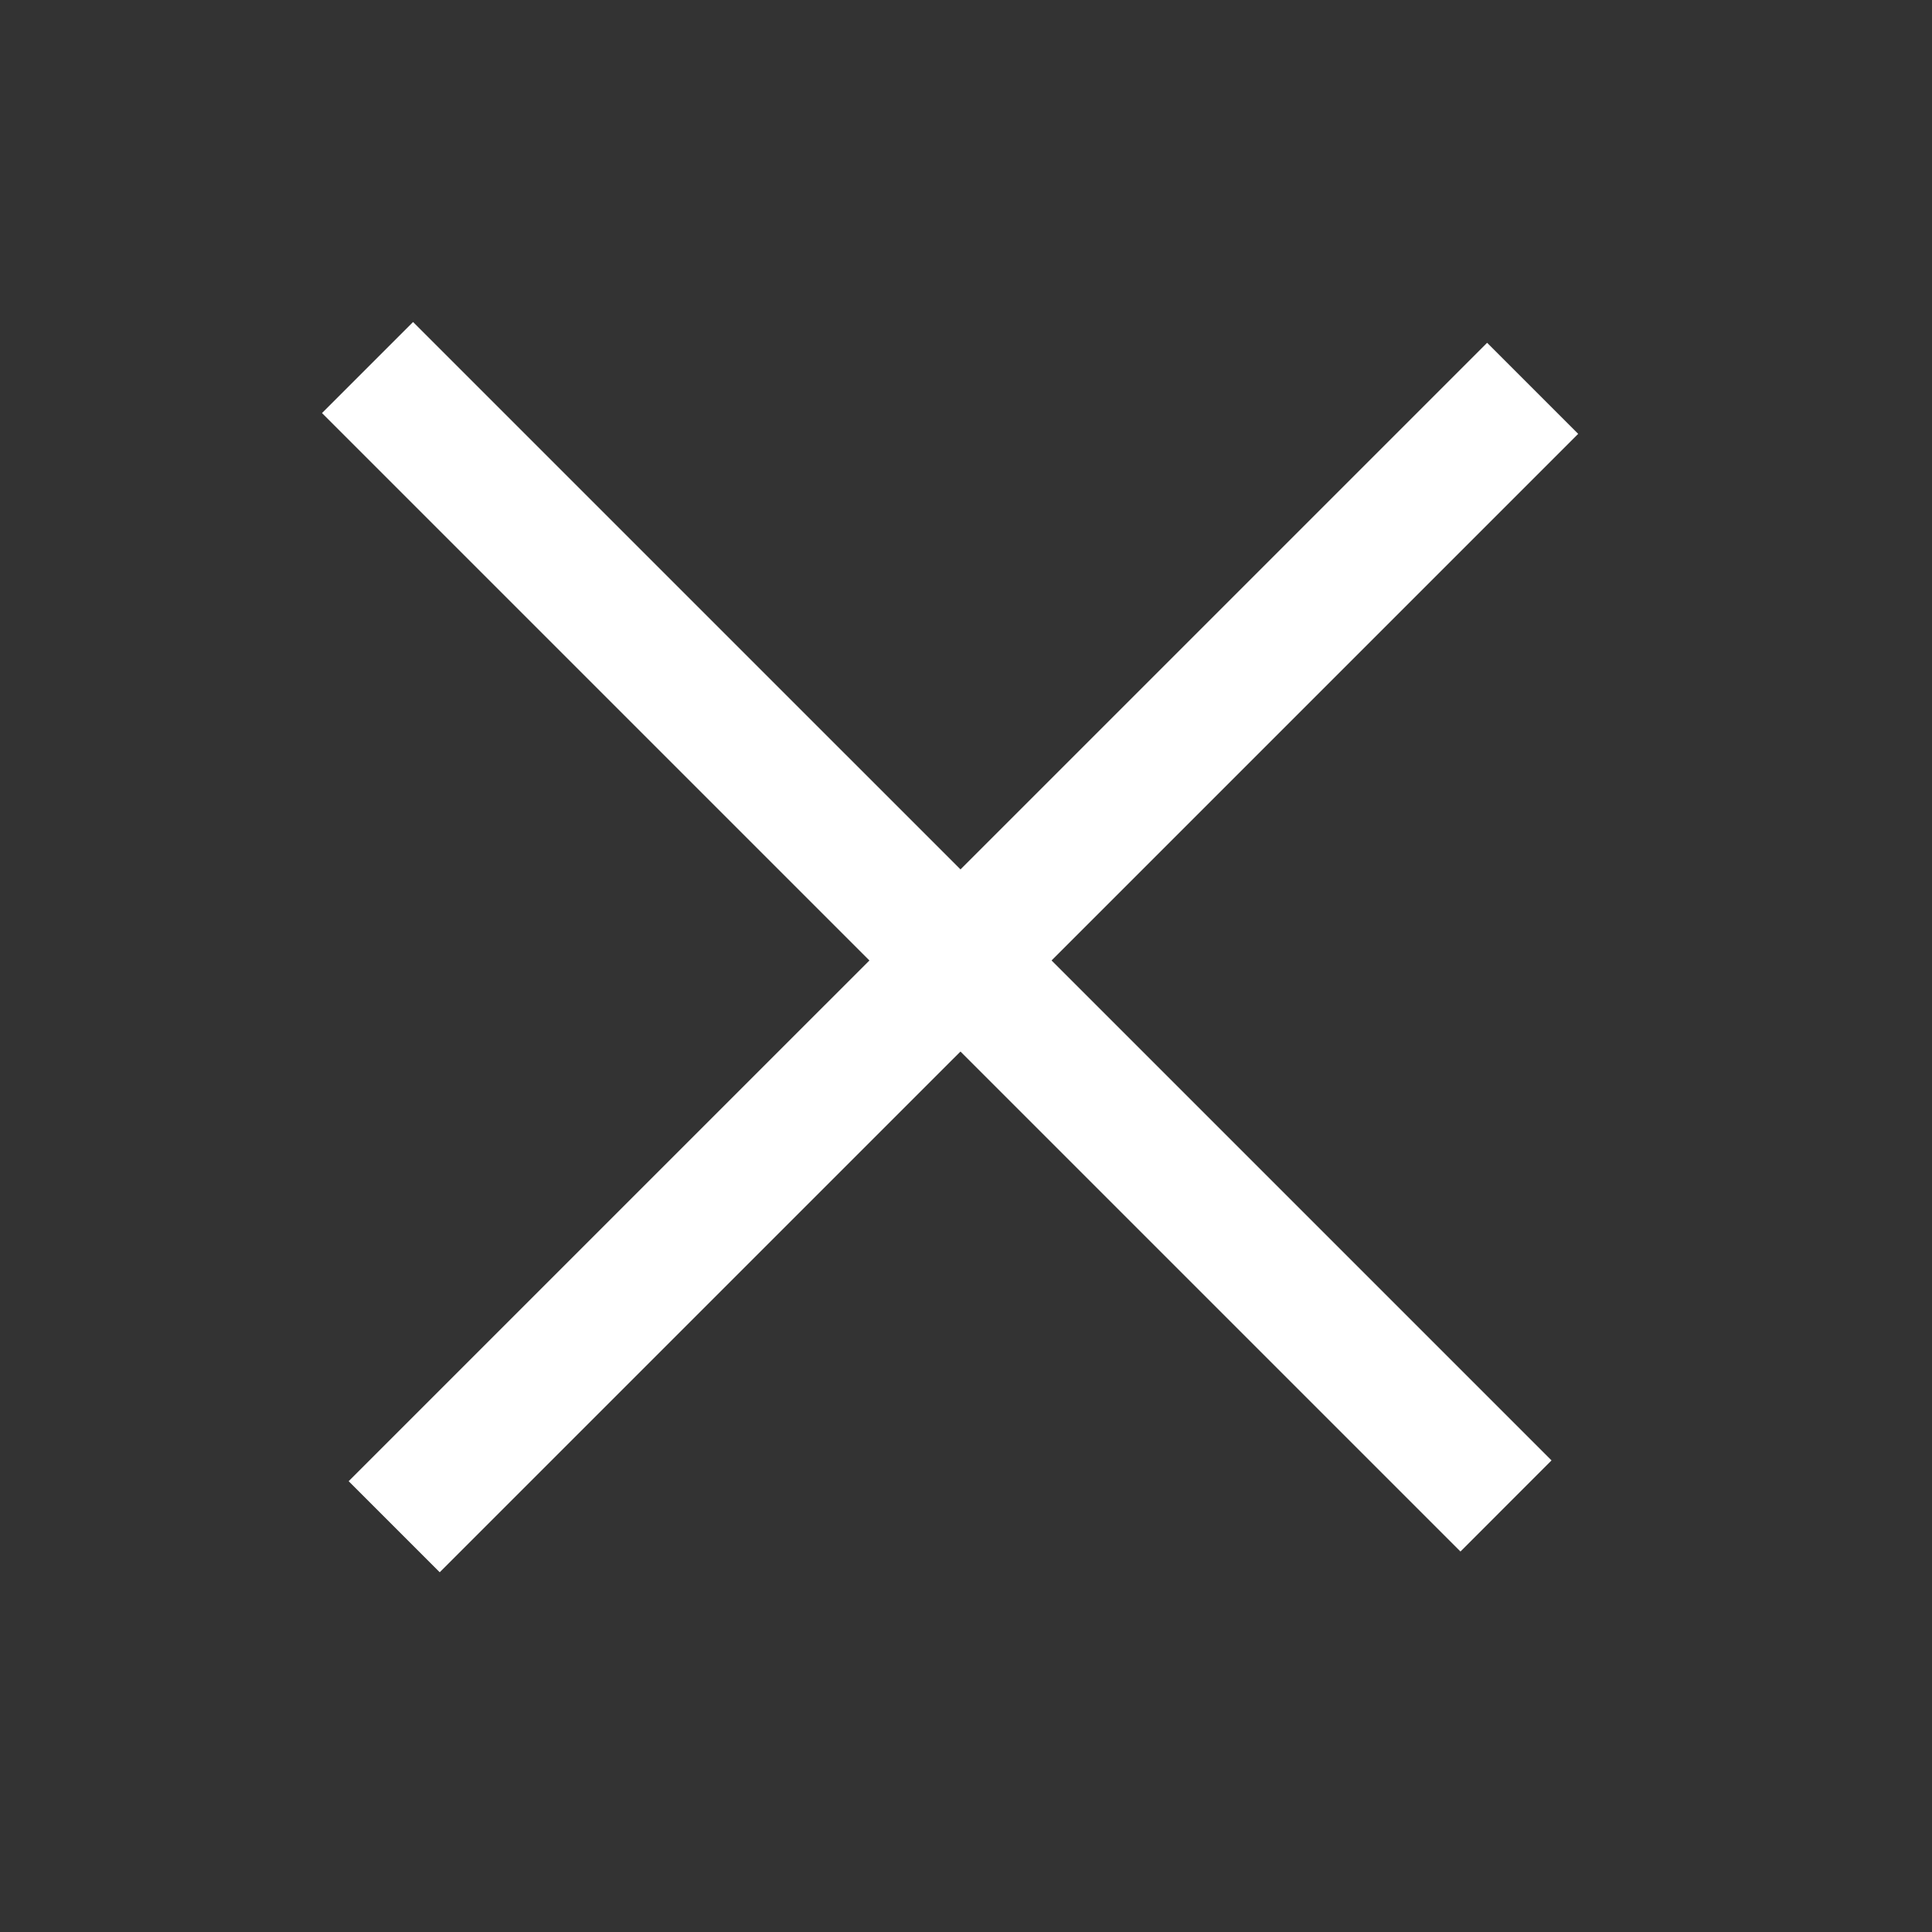
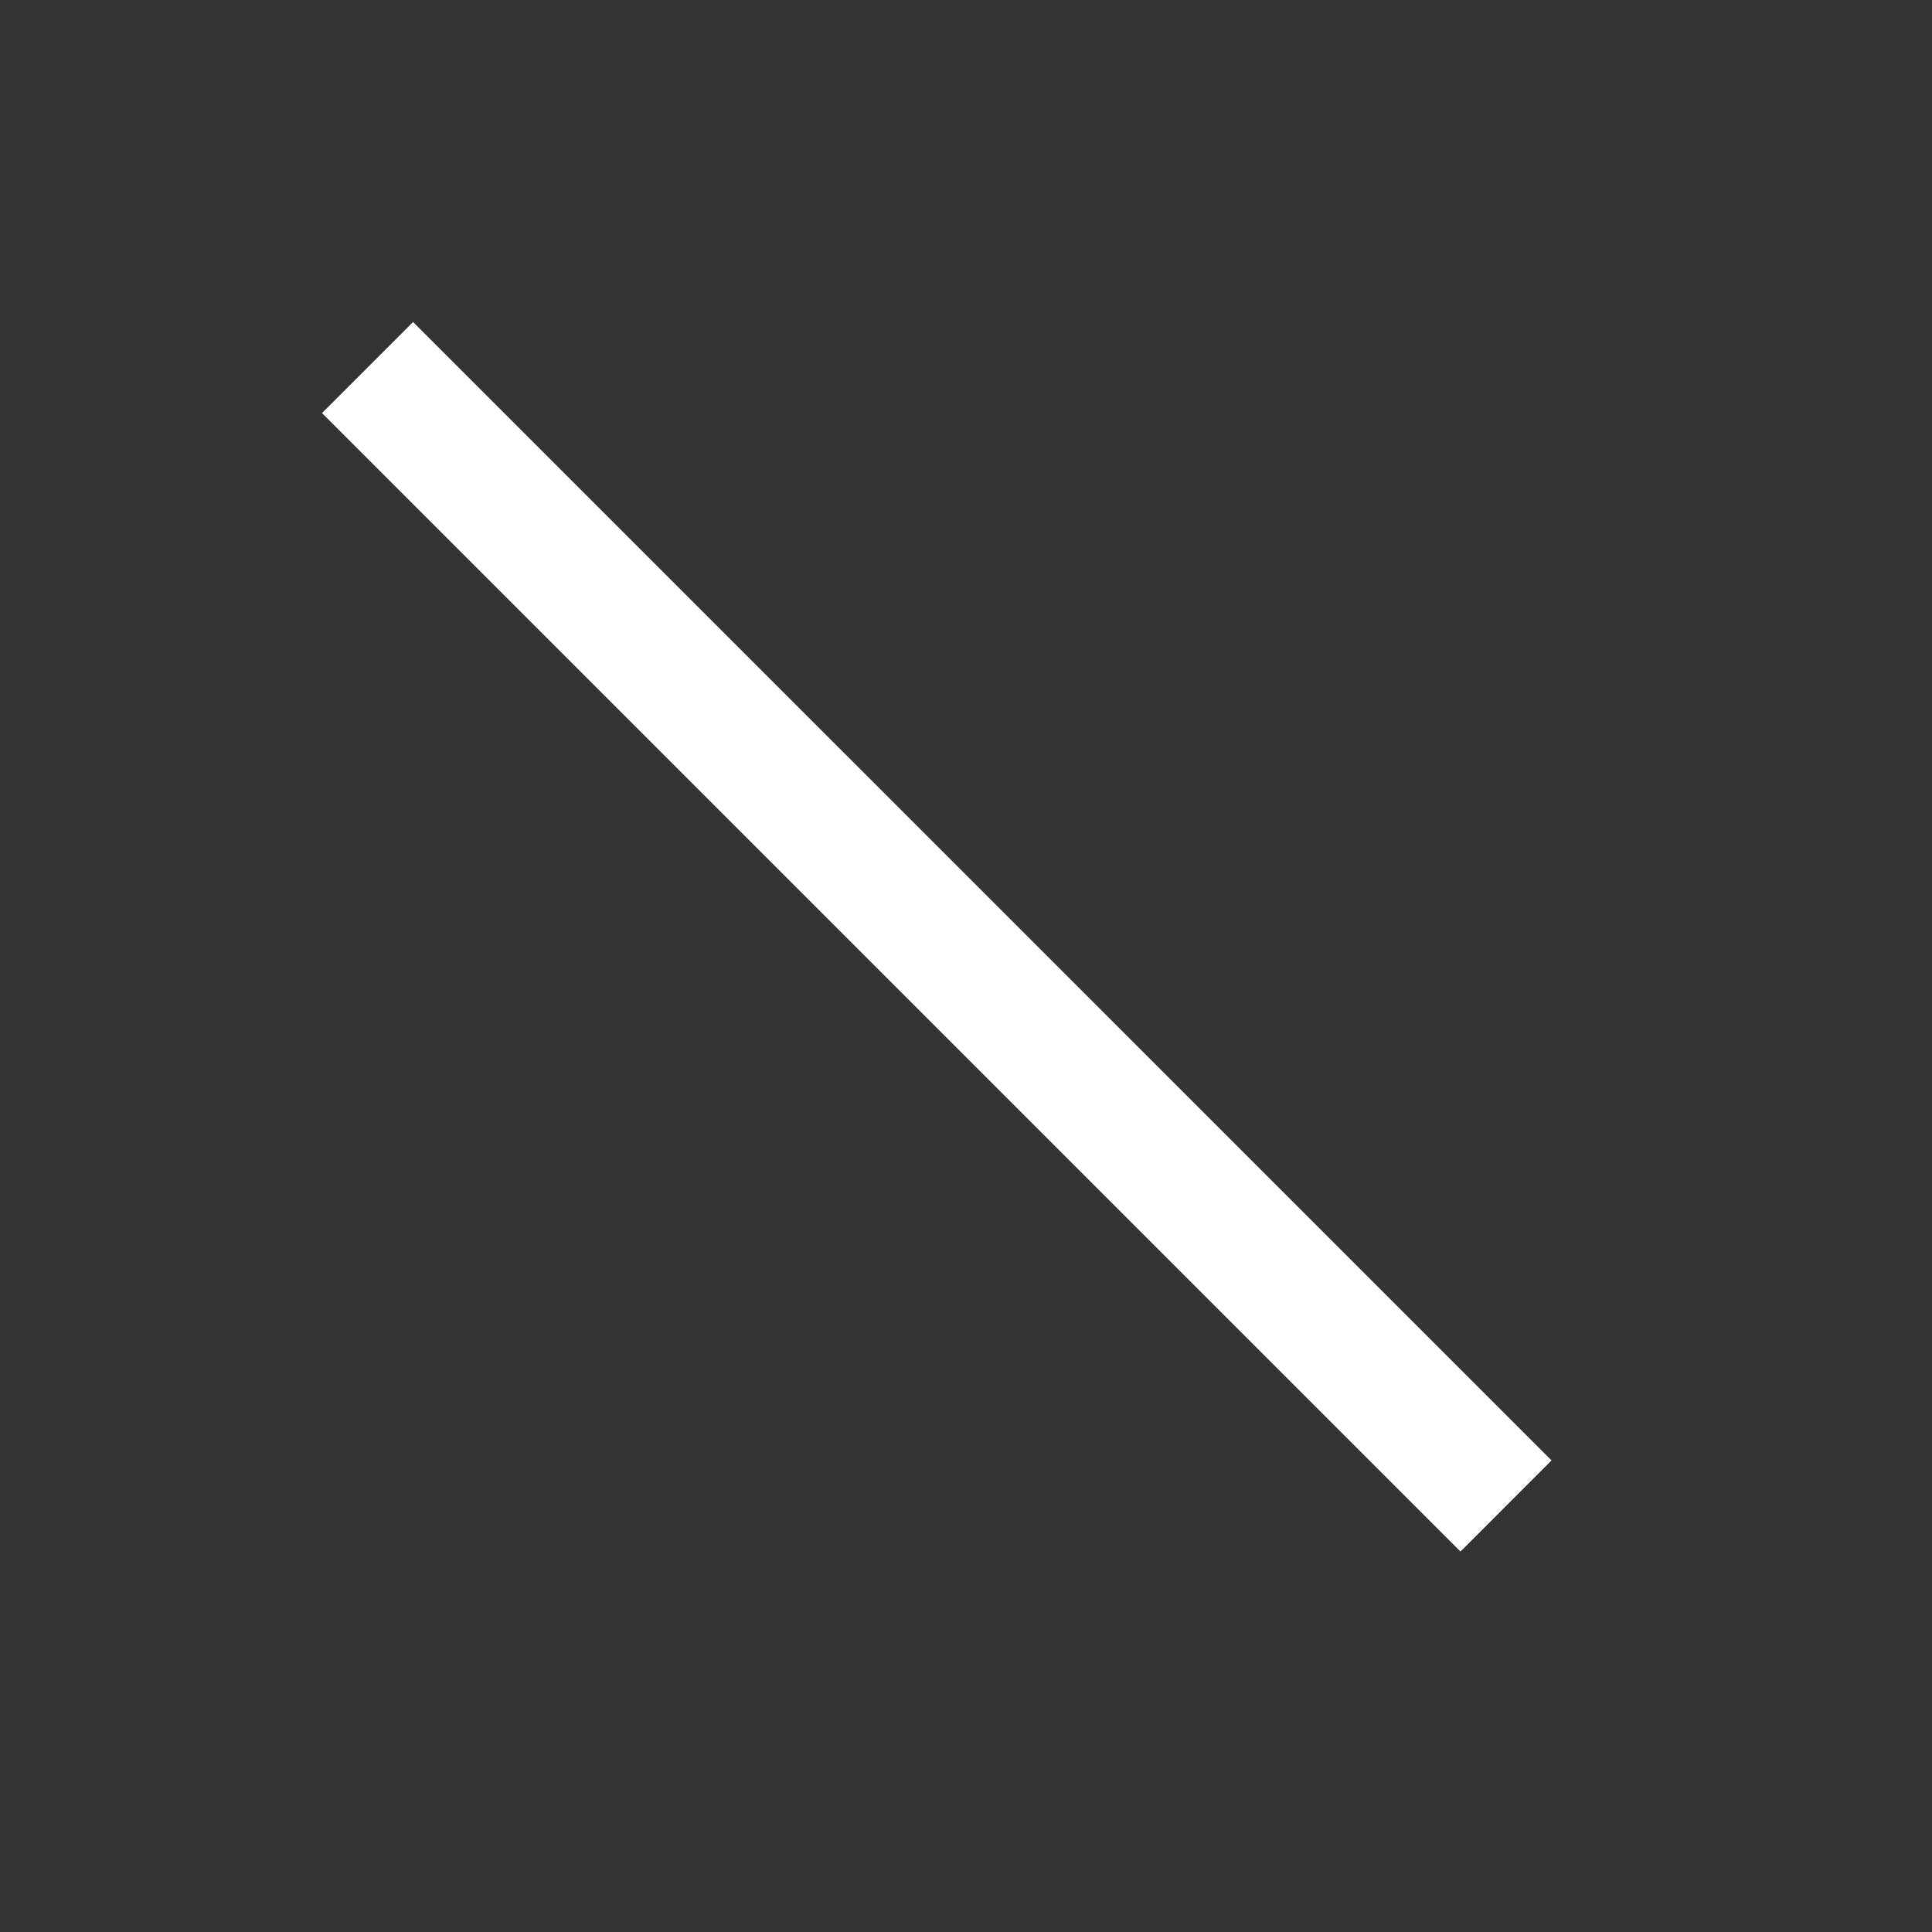
<svg xmlns="http://www.w3.org/2000/svg" width="30" height="30" viewBox="0 0 30 30" fill="none">
  <rect x="0" y="0" width="30" height="30" fill="#333333" stroke="none" />
  <path fill="#fff" d="M6.414 5l17.678 17.677-1.414 1.415L5 6.414z" />
-   <path fill="#fff" d="M5.414 23L23.092 5.323l1.414 1.414L6.828 24.414z" />
</svg>